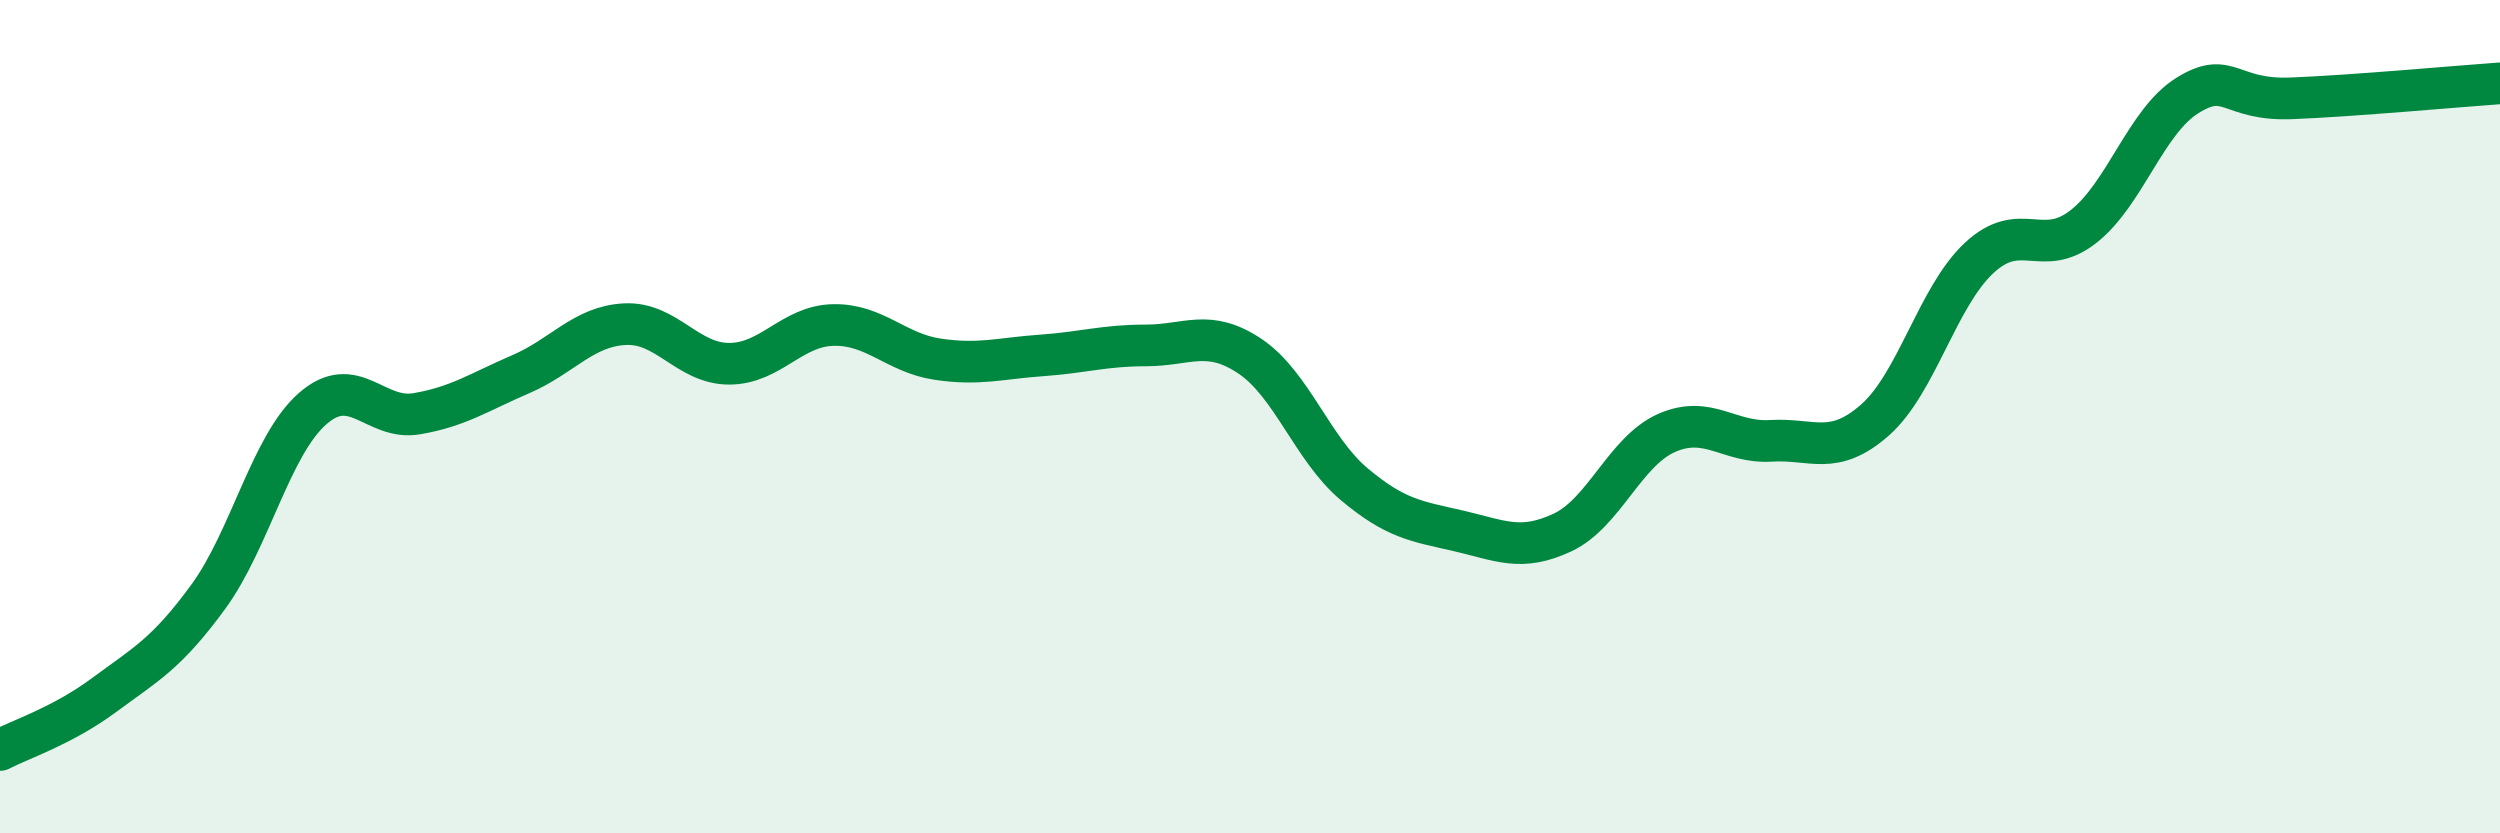
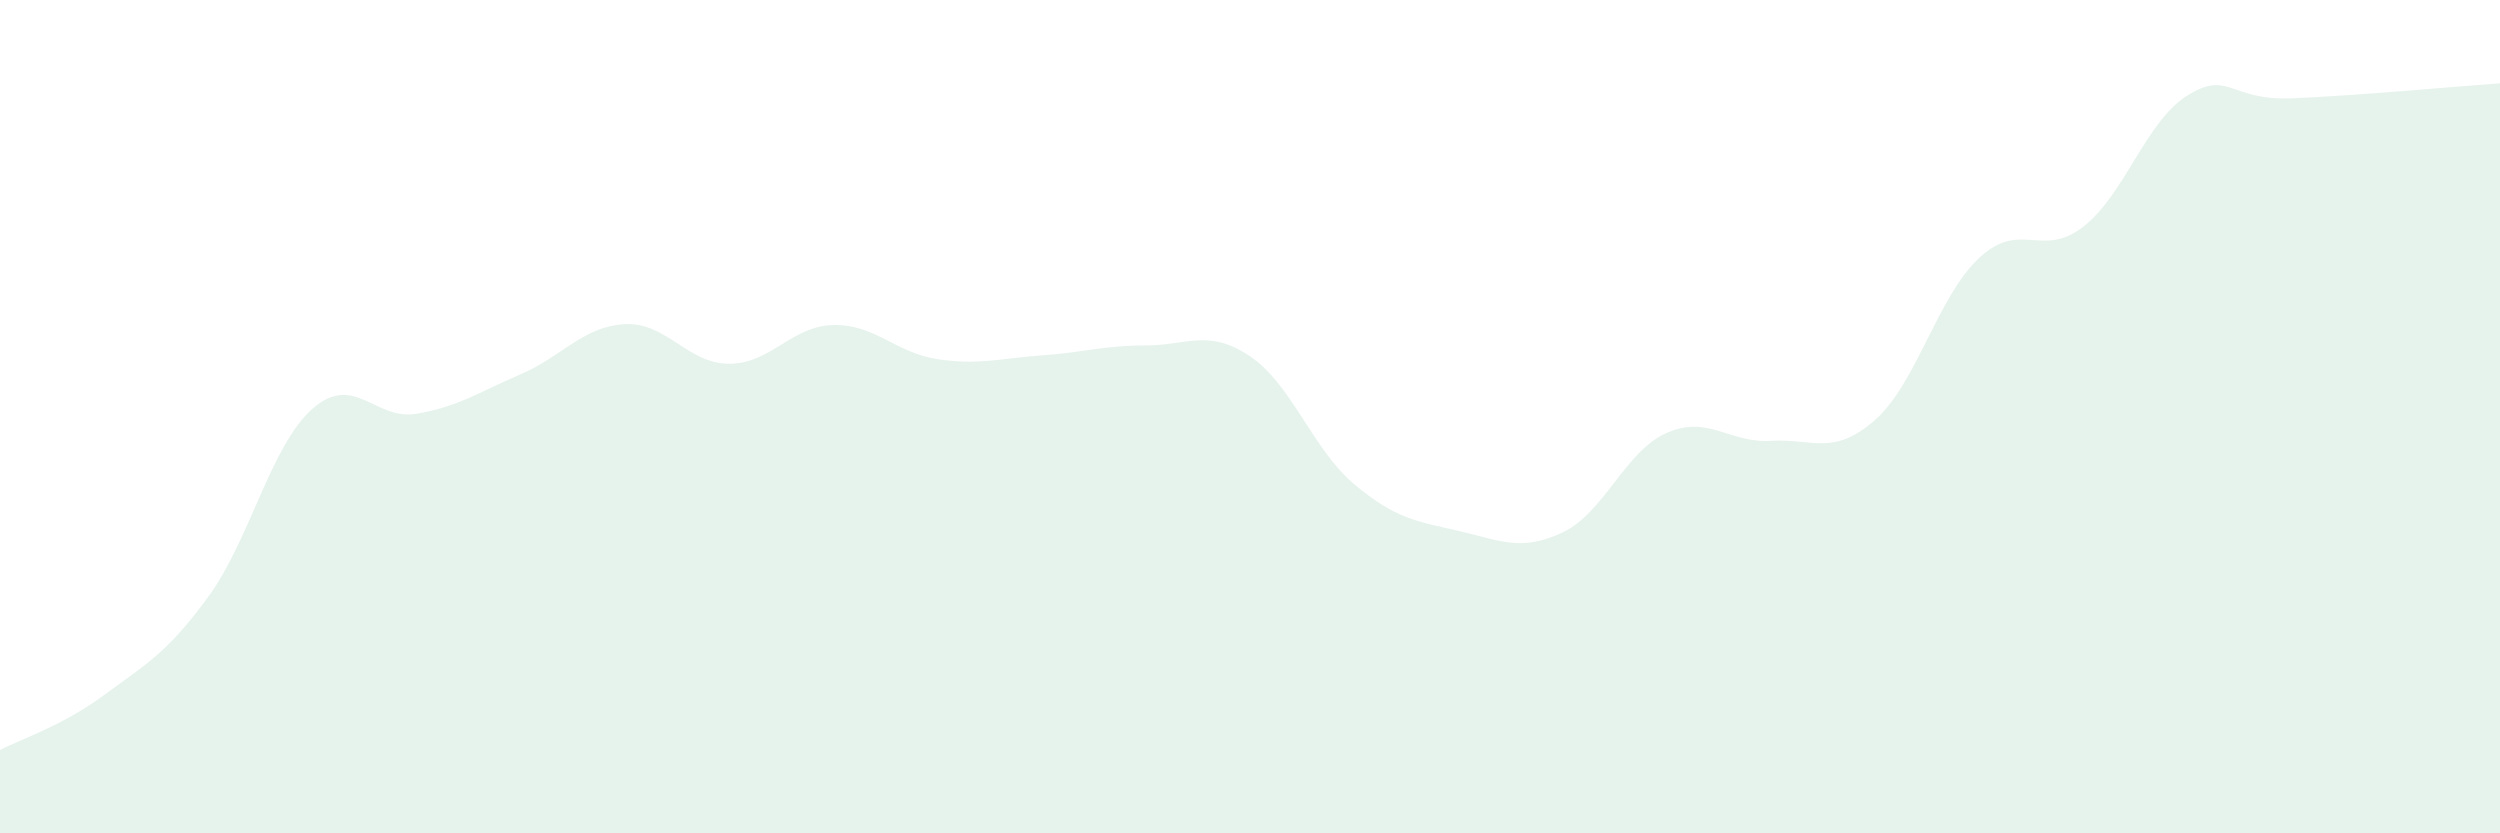
<svg xmlns="http://www.w3.org/2000/svg" width="60" height="20" viewBox="0 0 60 20">
  <path d="M 0,18 C 0.5,17.74 1.5,17.42 2.5,16.68 C 3.5,15.94 4,15.69 5,14.32 C 6,12.95 6.5,10.69 7.5,9.81 C 8.5,8.93 9,10.1 10,9.93 C 11,9.76 11.5,9.41 12.5,8.98 C 13.5,8.55 14,7.83 15,7.78 C 16,7.73 16.5,8.73 17.5,8.73 C 18.5,8.73 19,7.82 20,7.8 C 21,7.78 21.5,8.47 22.5,8.62 C 23.5,8.77 24,8.6 25,8.53 C 26,8.46 26.5,8.29 27.5,8.29 C 28.5,8.29 29,7.88 30,8.55 C 31,9.22 31.5,10.78 32.5,11.62 C 33.5,12.46 34,12.51 35,12.74 C 36,12.97 36.5,13.25 37.5,12.78 C 38.5,12.31 39,10.83 40,10.39 C 41,9.95 41.5,10.64 42.5,10.58 C 43.5,10.52 44,10.96 45,10.08 C 46,9.2 46.5,7.12 47.5,6.19 C 48.5,5.26 49,6.22 50,5.44 C 51,4.66 51.5,2.91 52.5,2.29 C 53.5,1.67 53.5,2.42 55,2.36 C 56.5,2.3 59,2.07 60,2L60 20L0 20Z" fill="#008740" opacity="0.1" stroke-linecap="round" stroke-linejoin="round" />
-   <path d="M 0,18 C 0.5,17.74 1.5,17.42 2.5,16.68 C 3.5,15.94 4,15.69 5,14.32 C 6,12.95 6.5,10.69 7.5,9.81 C 8.5,8.93 9,10.1 10,9.93 C 11,9.76 11.5,9.41 12.5,8.98 C 13.5,8.55 14,7.83 15,7.78 C 16,7.73 16.5,8.73 17.5,8.73 C 18.5,8.73 19,7.82 20,7.8 C 21,7.78 21.5,8.47 22.5,8.62 C 23.5,8.77 24,8.6 25,8.53 C 26,8.46 26.5,8.29 27.5,8.29 C 28.5,8.29 29,7.88 30,8.55 C 31,9.22 31.5,10.78 32.5,11.62 C 33.5,12.46 34,12.51 35,12.74 C 36,12.97 36.5,13.25 37.5,12.78 C 38.5,12.31 39,10.83 40,10.39 C 41,9.95 41.5,10.64 42.5,10.58 C 43.5,10.52 44,10.96 45,10.08 C 46,9.2 46.5,7.12 47.5,6.19 C 48.5,5.26 49,6.22 50,5.44 C 51,4.66 51.5,2.91 52.5,2.29 C 53.5,1.67 53.5,2.42 55,2.36 C 56.5,2.3 59,2.07 60,2" stroke="#008740" stroke-width="1" fill="none" stroke-linecap="round" stroke-linejoin="round" />
</svg>